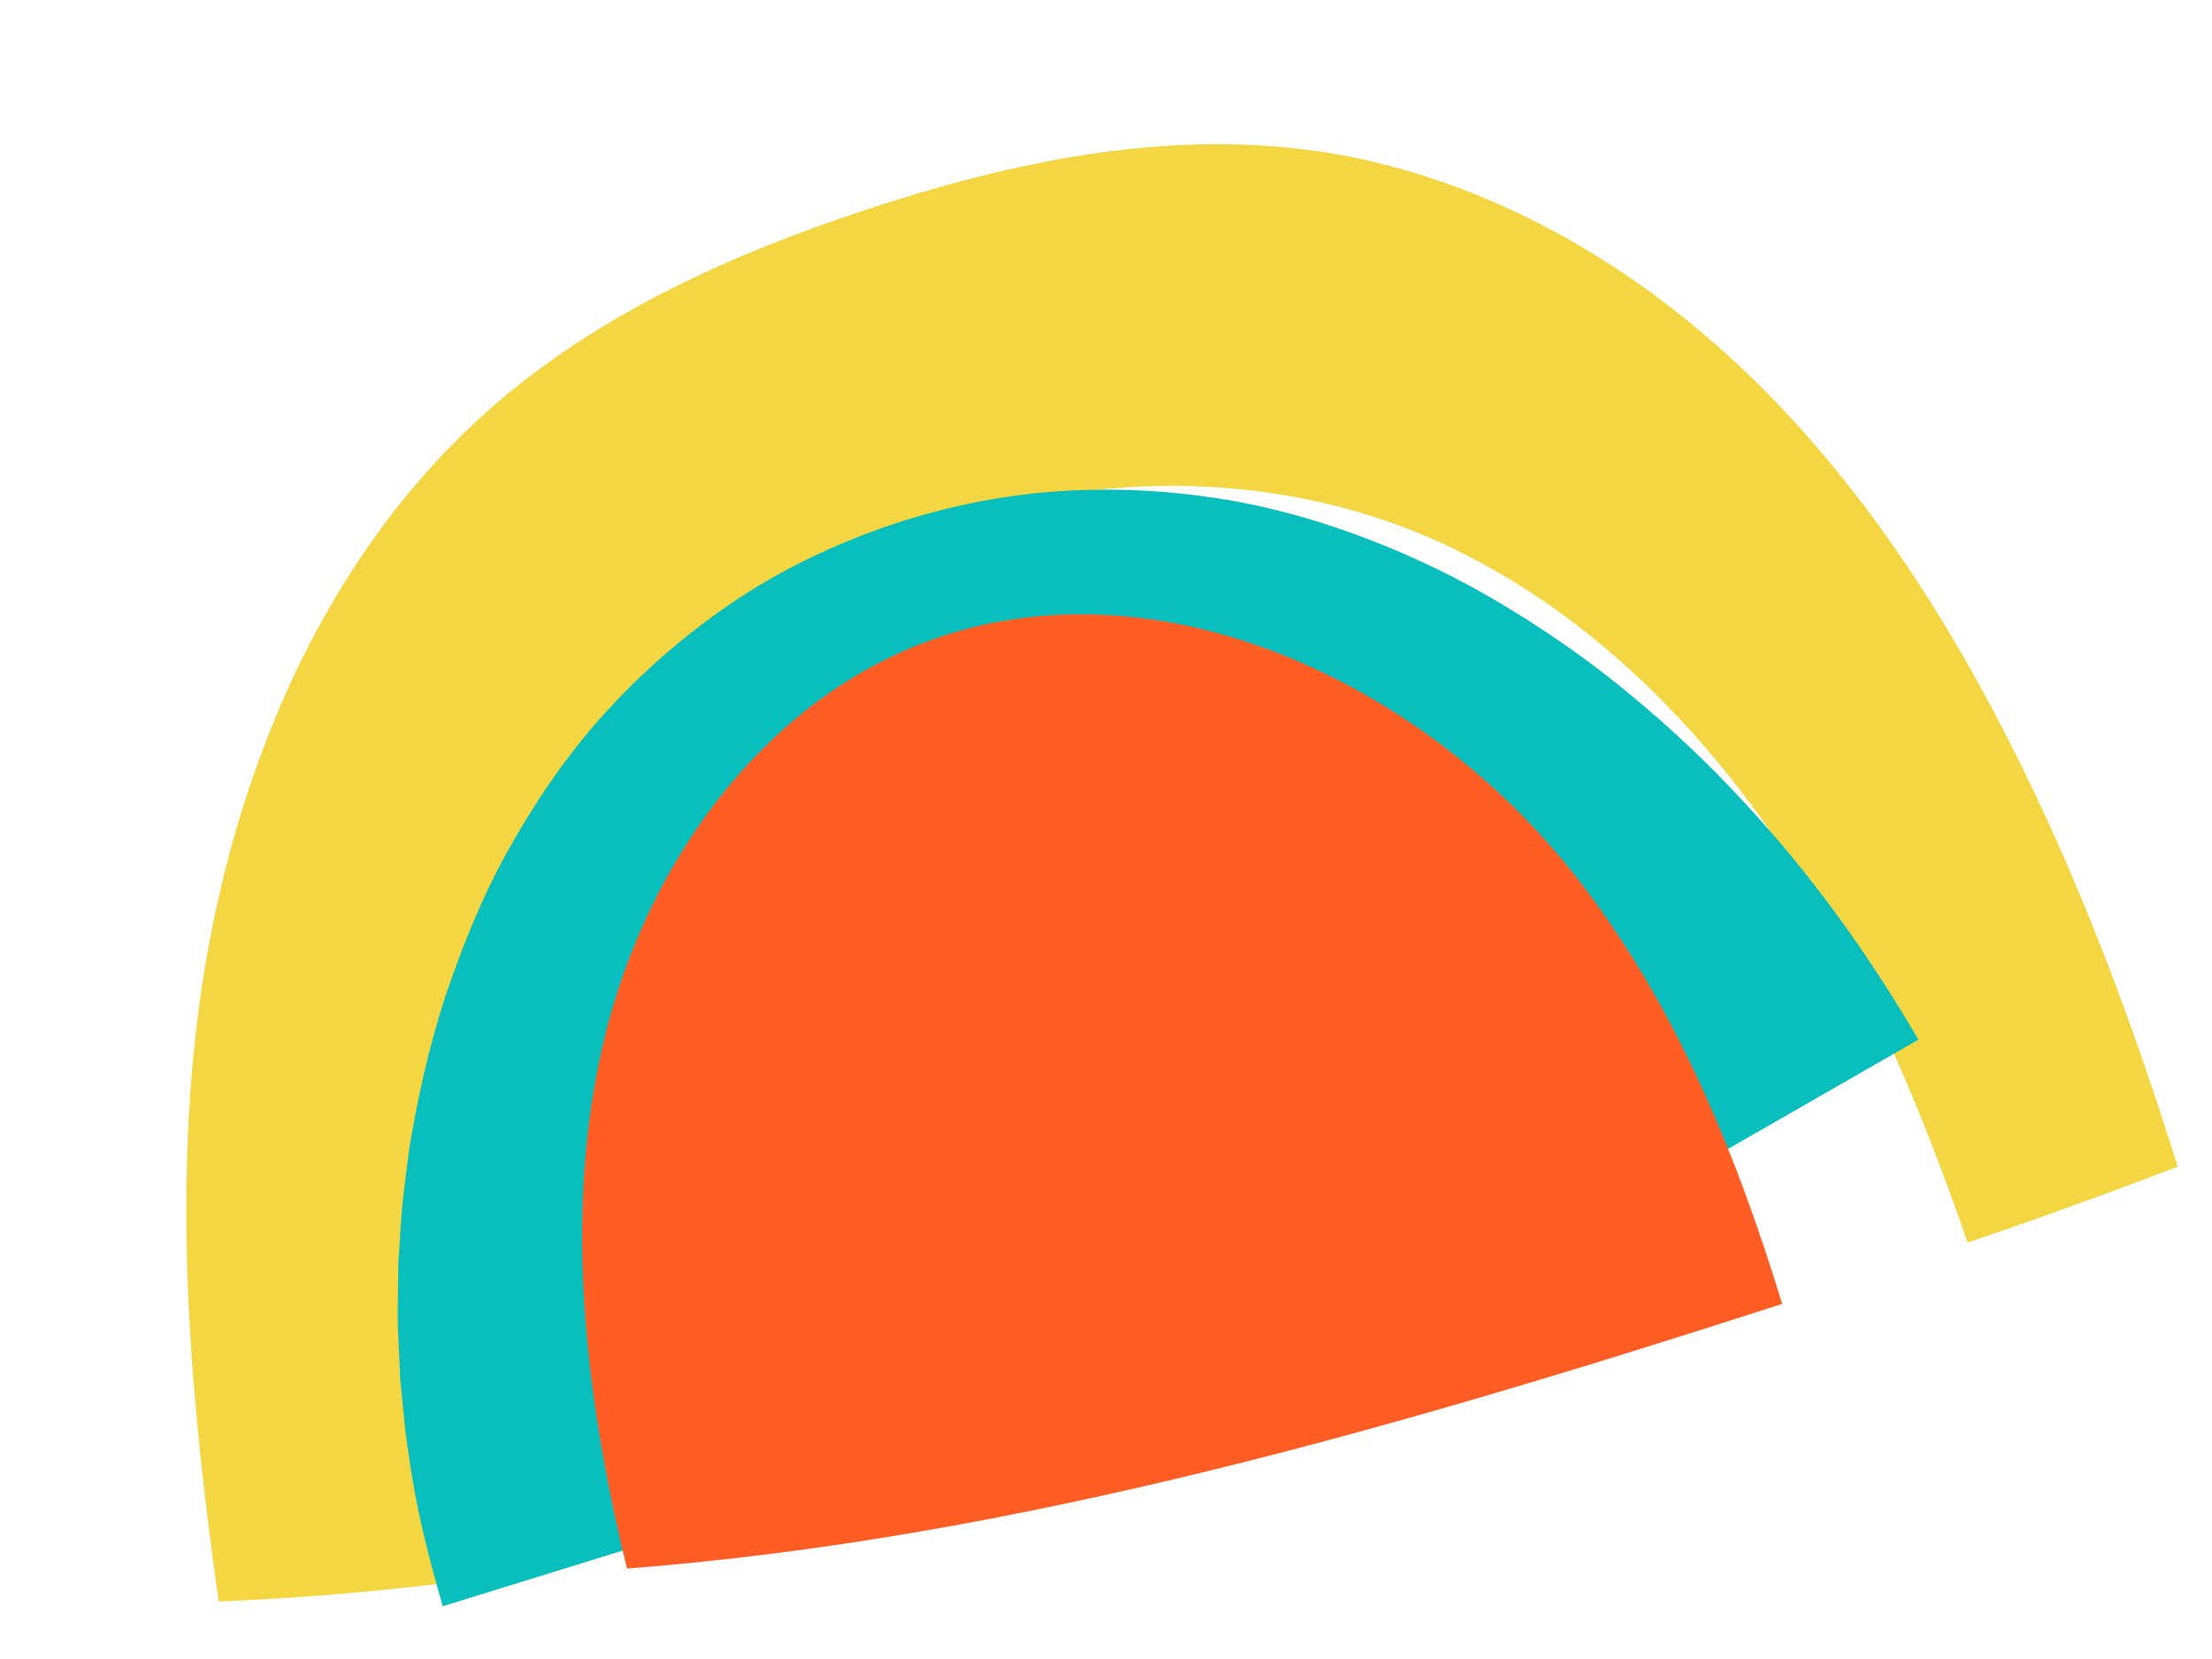
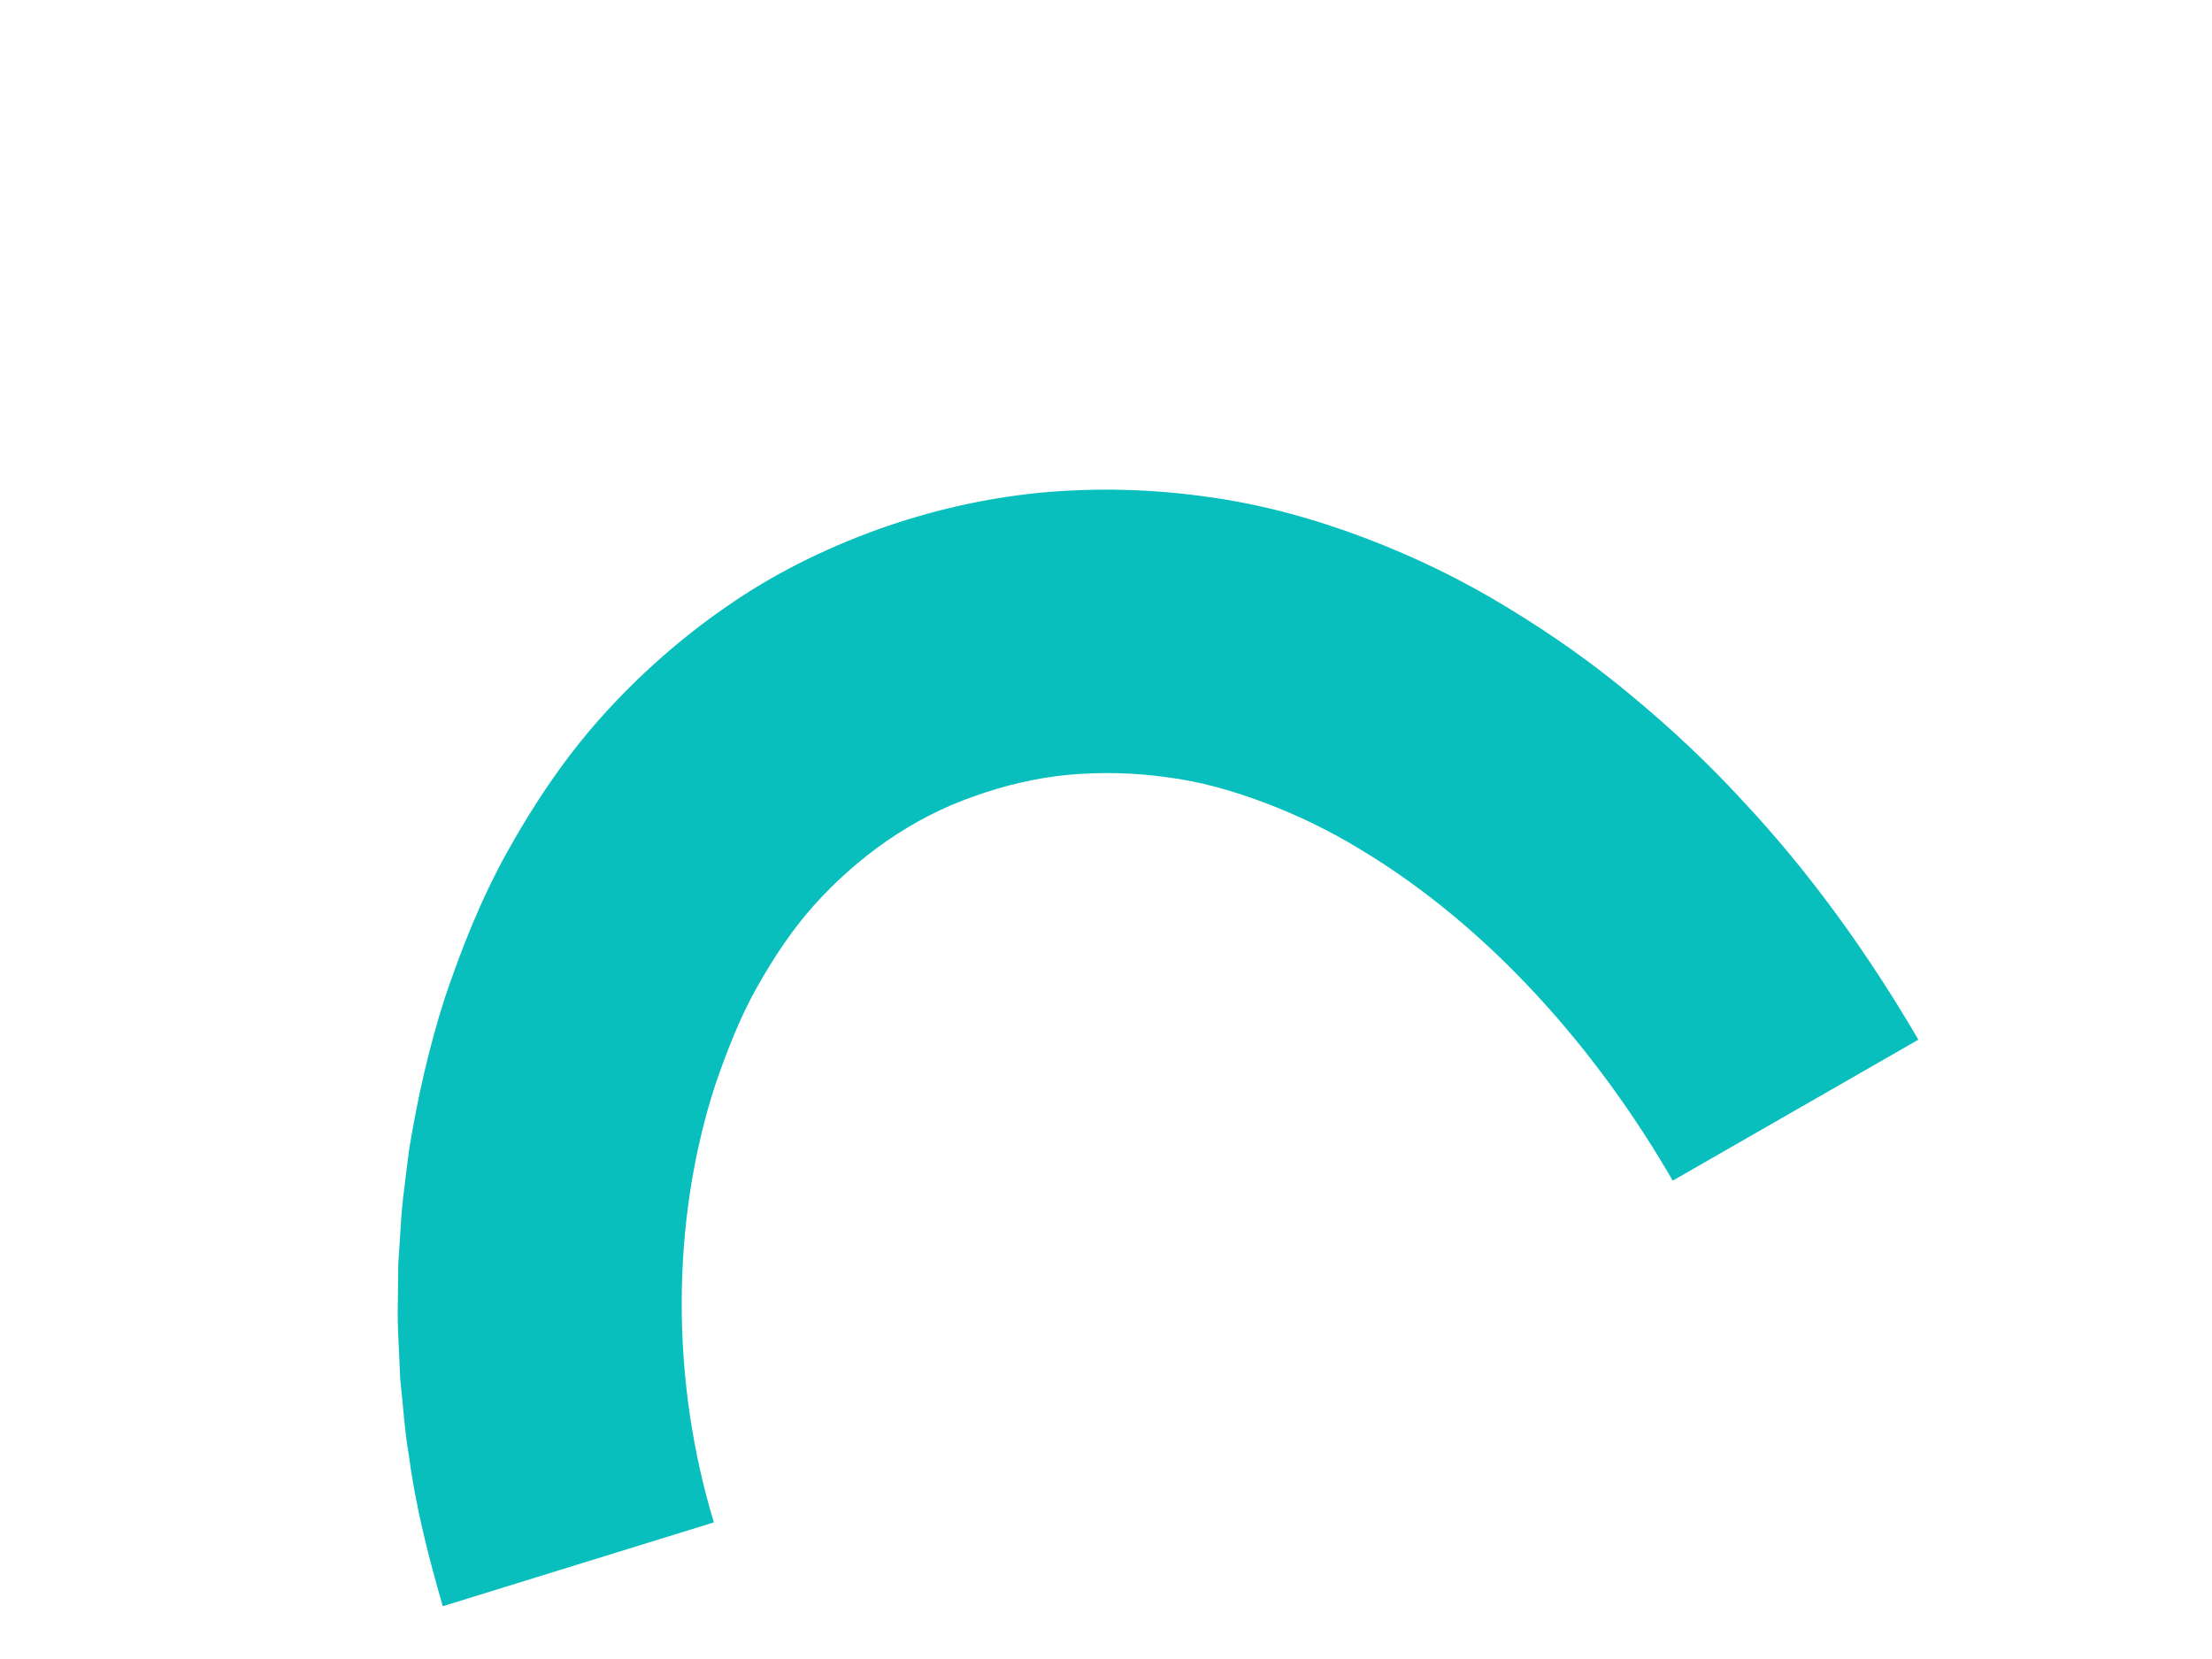
<svg xmlns="http://www.w3.org/2000/svg" width="212" height="159" viewBox="0 0 212 159" fill="none">
  <g style="mix-blend-mode:multiply">
-     <path d="M193.6 73.12C186.715 59.185 178.161 45.899 166.87 35.231C155.579 24.563 141.363 16.614 125.983 14.451C111.54 12.429 96.839 15.524 82.99 20.101C70.277 24.301 57.805 29.882 47.646 38.599C29.839 53.87 20.872 77.47 18.574 100.81C16.844 118.357 18.485 135.982 20.962 153.488C28.658 153.173 36.351 152.527 43.989 151.558C43.431 146.28 43.194 140.945 43.13 135.65C42.869 113.722 45.865 90.662 58.719 72.895C76.317 48.554 112.112 39.485 139.178 52.524C155.115 60.201 167.315 74.193 175.889 89.659C181.082 99.024 185.074 108.957 188.576 119.086C195.334 116.792 202.055 114.366 208.712 111.813C204.571 98.562 199.74 85.554 193.597 73.107L193.6 73.12Z" fill="#F3D641" />
-   </g>
+     </g>
  <g style="mix-blend-mode:multiply">
    <path d="M160.317 113.156C152.835 100.216 142.512 88.714 130.464 81.46C127.476 79.625 124.368 78.128 121.247 76.951C118.11 75.763 114.988 74.89 111.838 74.491C108.681 74.051 105.519 73.972 102.393 74.258C99.269 74.558 96.235 75.283 93.313 76.334C87.445 78.385 82.263 82.053 78.034 86.741C75.91 89.114 74.165 91.752 72.534 94.646C70.913 97.524 69.669 100.737 68.544 103.997C64.246 117.237 64.329 132.468 68.419 145.906L42.435 153.942C41.061 149.189 39.828 144.383 39.19 139.501C38.764 137.078 38.635 134.617 38.359 132.183L38.194 128.5C38.13 127.27 38.094 126.048 38.128 124.828L38.171 121.15L38.409 117.48C38.47 116.255 38.6 115.032 38.757 113.804C38.914 112.576 39.044 111.353 39.217 110.136C40.016 105.264 41.096 100.411 42.632 95.644C44.24 90.891 46.102 86.163 48.62 81.638C51.126 77.128 54.099 72.674 57.642 68.714C61.198 64.751 65.222 61.175 69.656 58.12C74.072 55.041 78.95 52.626 84.012 50.786C89.076 48.959 94.358 47.743 99.694 47.221C105.034 46.725 110.388 46.862 115.643 47.609C120.917 48.312 126.031 49.746 130.81 51.556C135.618 53.376 140.195 55.608 144.435 58.203C148.7 60.779 152.736 63.631 156.463 66.757C160.213 69.865 163.738 73.179 166.982 76.708C173.545 83.71 179.081 91.472 183.86 99.643L160.28 113.176L160.317 113.156Z" fill="#09BFBD" />
  </g>
  <g style="mix-blend-mode:multiply">
-     <path d="M150.683 83.579C135.978 65.033 110.153 53.091 88.145 61.754C72.731 67.819 62.099 82.878 58.068 98.946C54.049 115.012 55.856 132 59.56 148.146C59.63 148.466 59.726 148.781 59.795 149.1C59.895 149.511 59.994 149.923 60.093 150.334C97.813 147.411 134.583 136.639 170.809 124.966C166.242 110.061 160.305 95.698 150.681 83.566L150.683 83.579Z" fill="#FF5D24" />
-   </g>
+     </g>
</svg>